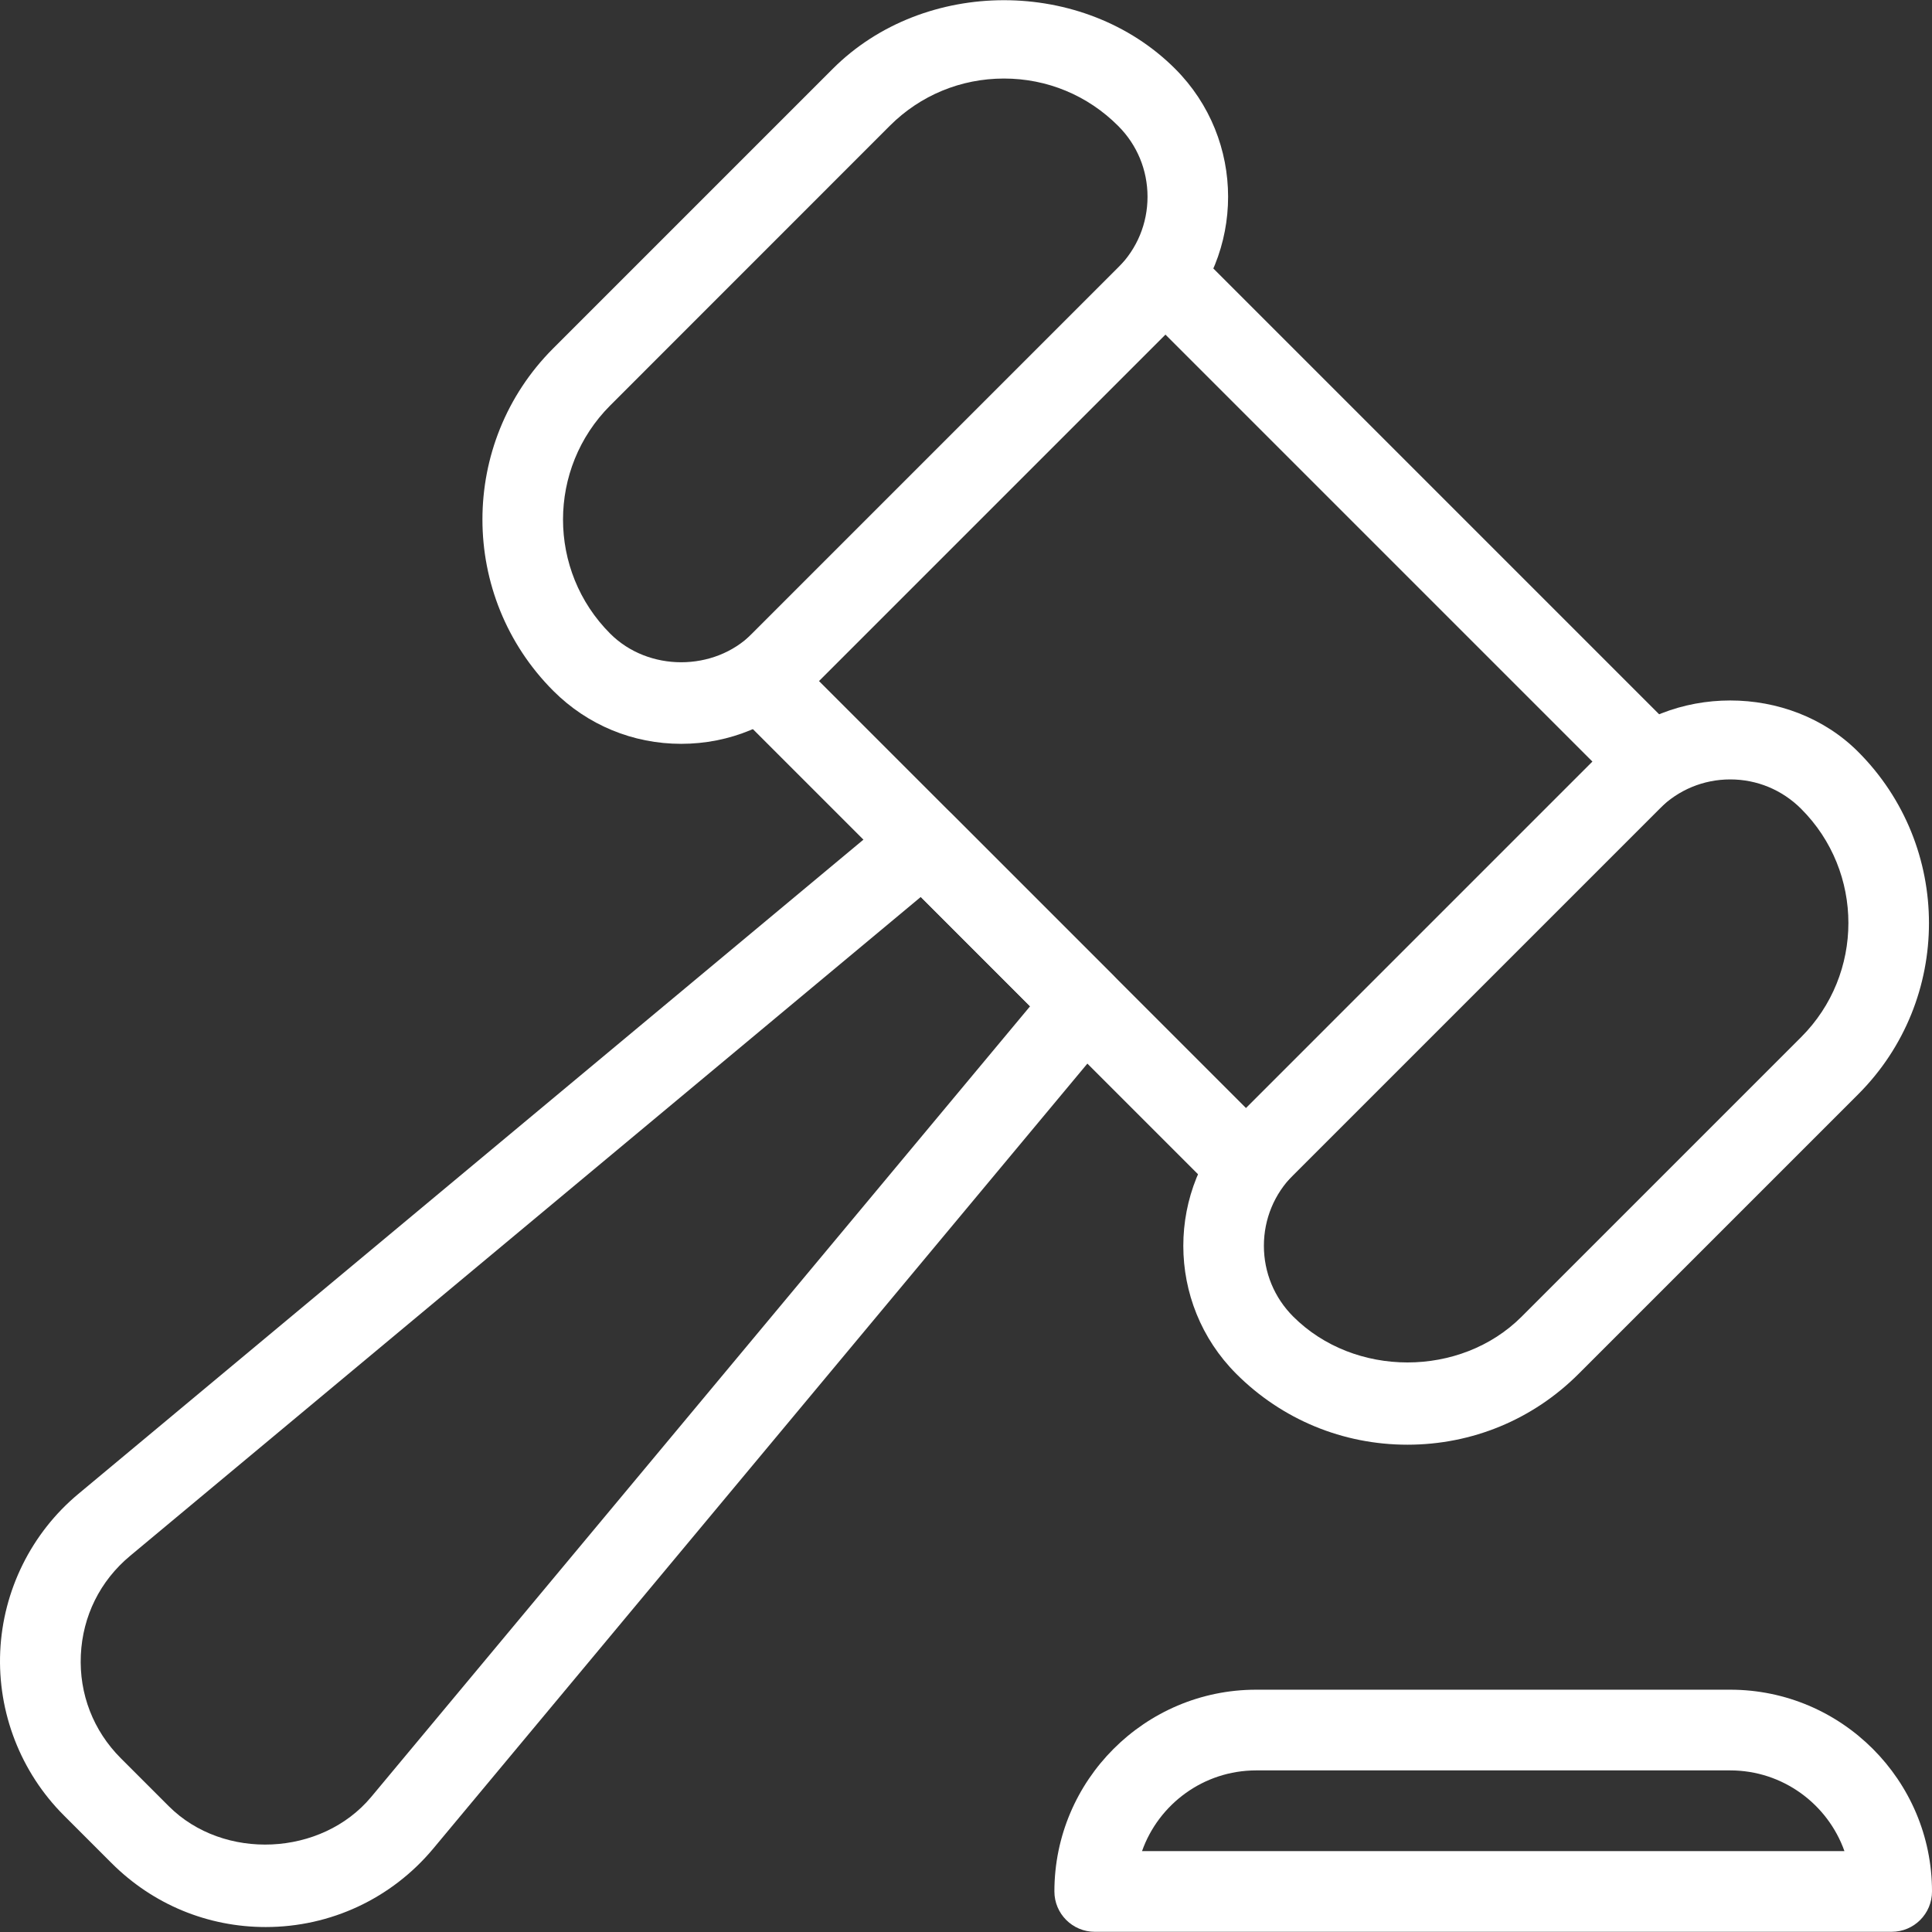
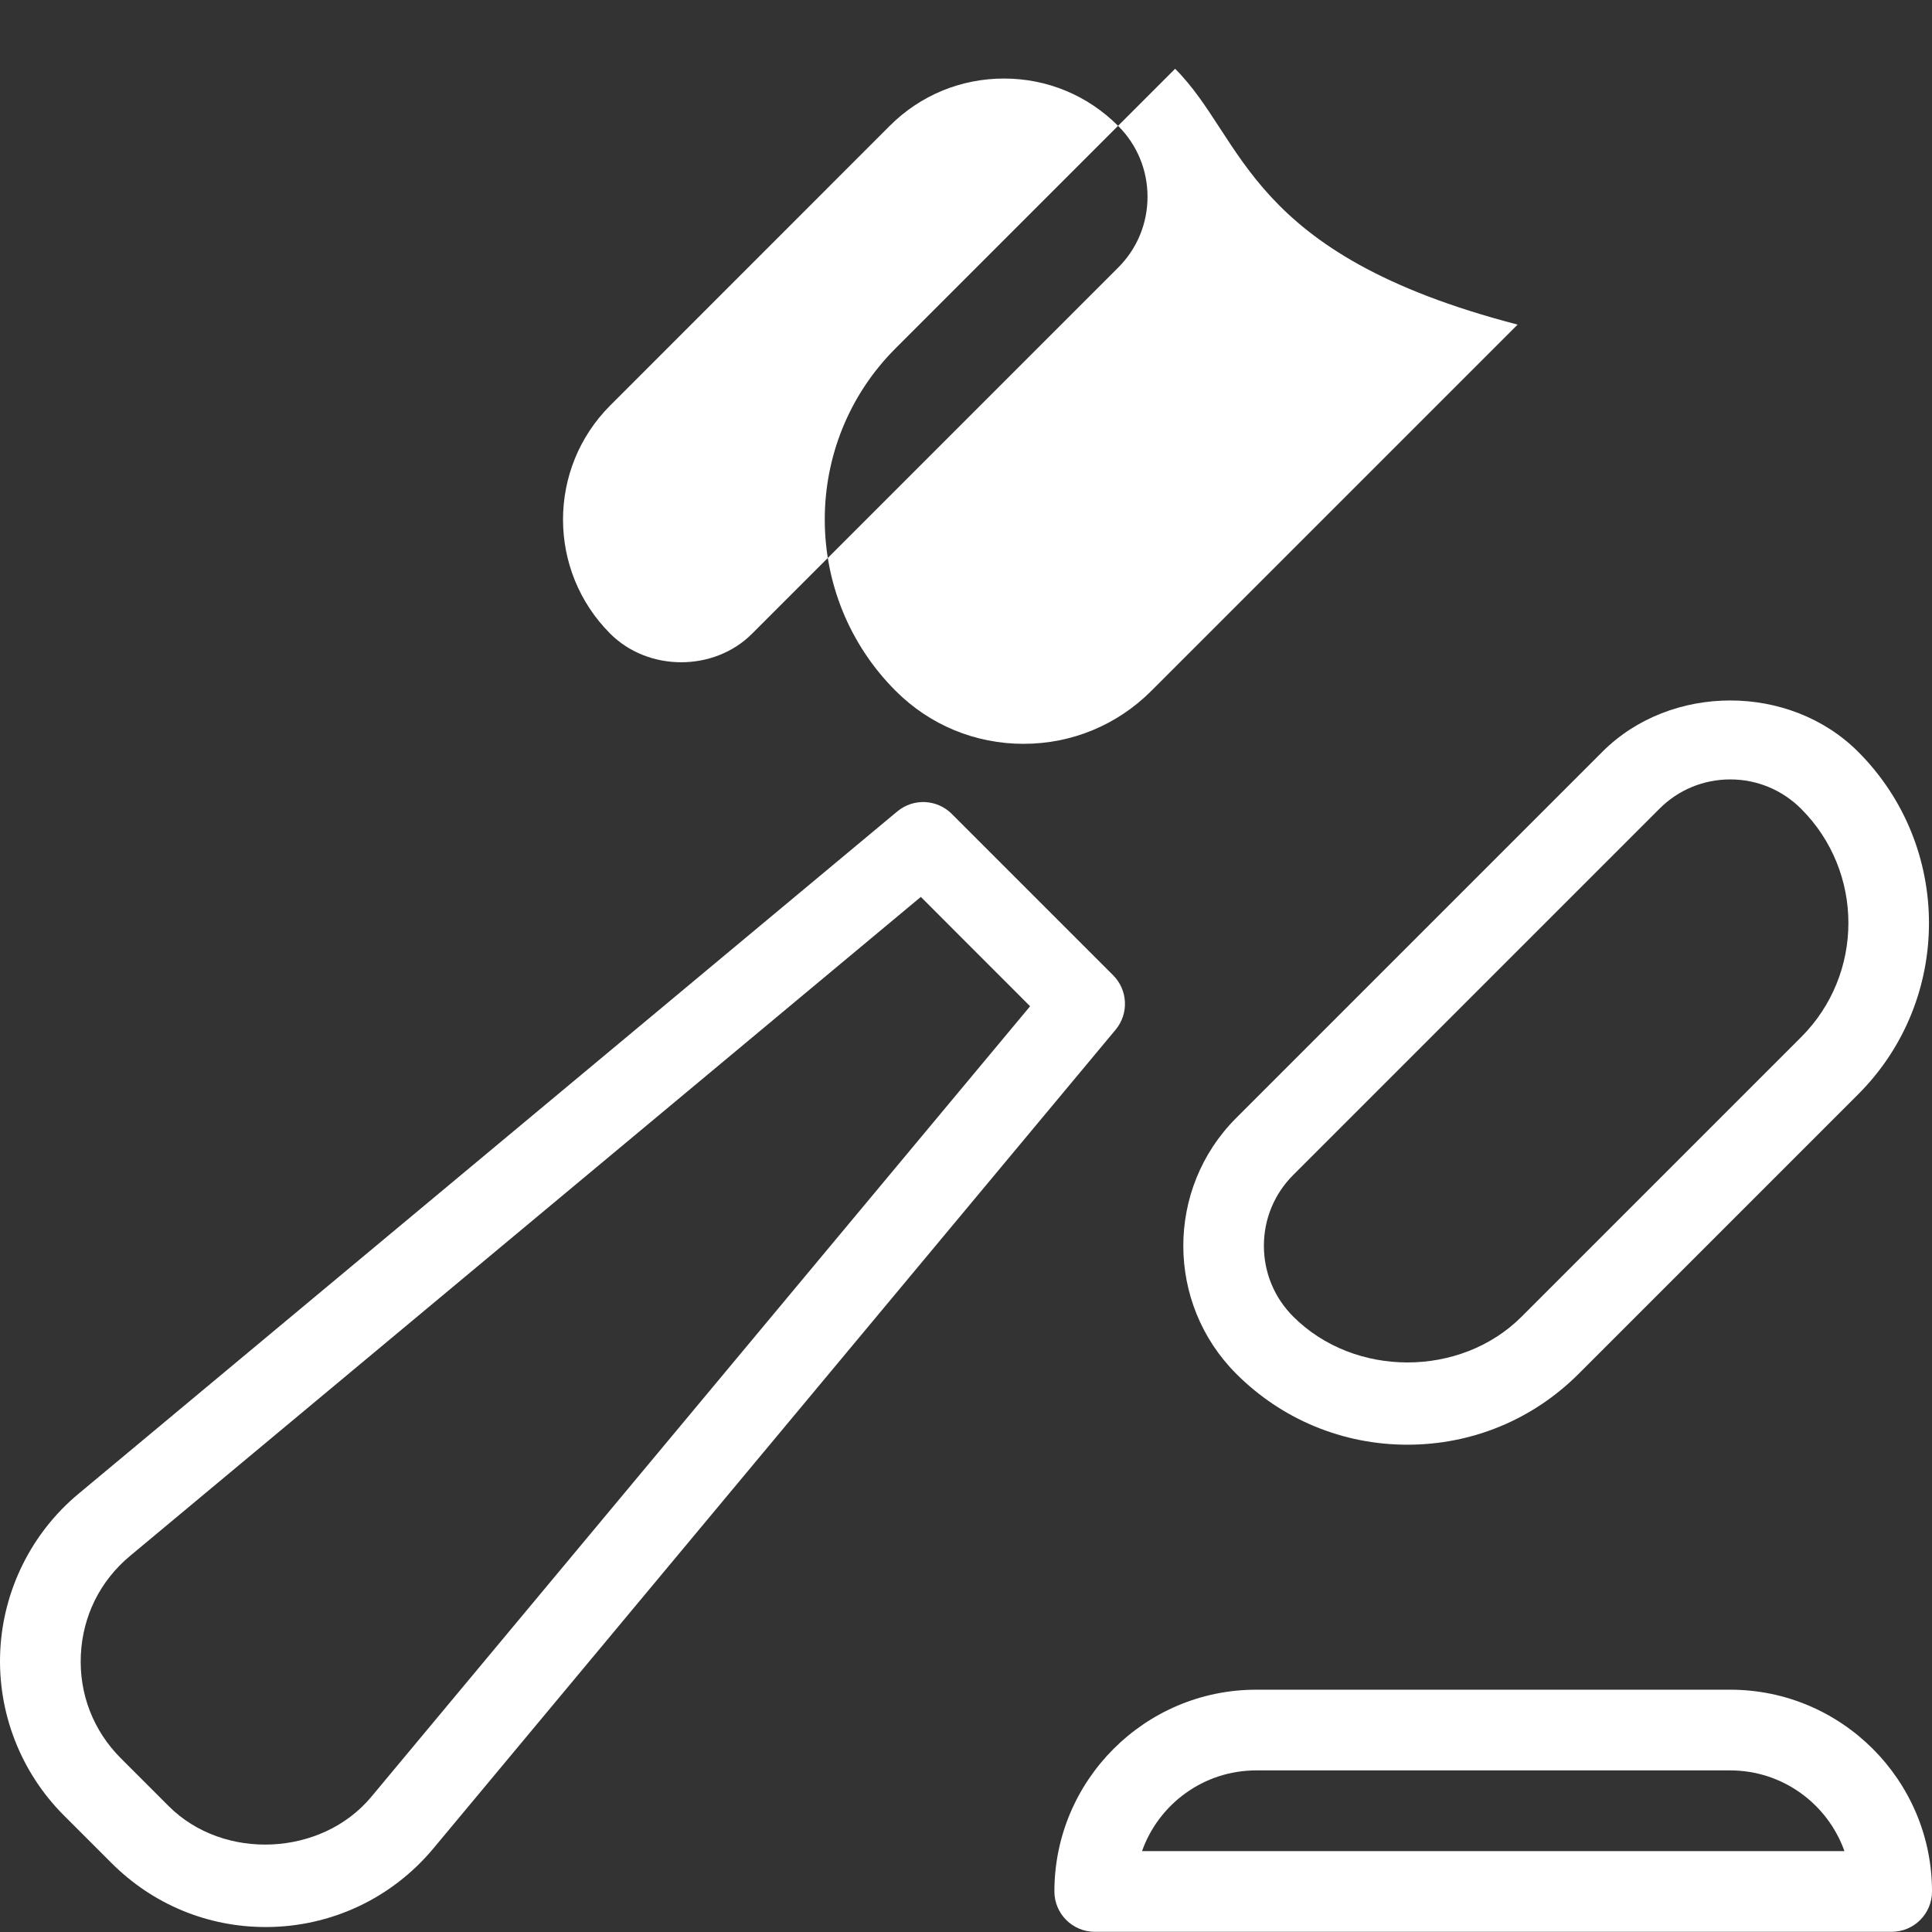
<svg xmlns="http://www.w3.org/2000/svg" version="1.1" width="512" height="512" x="0" y="0" viewBox="0 0 510.735 510.735" style="enable-background:new 0 0 512 512" xml:space="preserve" class="">
  <rect x="0" y="0" width="510.735" height="510.735" fill="#333333" stroke="none" />
  <g>
    <g>
      <g>
        <path d="M294.266,257.818l-42.667-42.667c-3.904-3.904-10.133-4.181-14.379-0.661L20.708,394.928    C8.314,405.253,0.783,420.442,0.058,436.57c-0.725,16.128,5.397,31.915,16.811,43.328l12.651,12.651    c10.901,10.88,25.344,16.875,40.725,16.875c17.152,0,33.28-7.552,44.267-20.715l180.416-216.512    C298.447,267.952,298.17,261.722,294.266,257.818z M98.127,475.034c-13.12,15.723-39.019,16.939-53.525,2.432l-12.651-12.651    c-7.296-7.296-11.051-17.003-10.581-27.285c0.469-10.304,5.077-19.605,13.013-26.219l209.045-174.208l28.885,28.907    L98.127,475.034z" fill="#ffffff" data-original="#000000" style="" class="" />
      </g>
    </g>
    <g>
      <g>
-         <path d="M443.599,193.818l-128-128c-4.16-4.16-10.923-4.16-15.083,0L193.85,172.485c-4.16,4.16-4.16,10.923,0,15.083l128,128    c2.091,2.069,4.821,3.115,7.552,3.115s5.461-1.045,7.531-3.115l106.667-106.667C447.759,204.741,447.759,197.978,443.599,193.818z     M329.402,292.933L216.484,180.016l91.584-91.584l112.917,112.917L329.402,292.933z" fill="#ffffff" data-original="#000000" style="" class="" />
-       </g>
+         </g>
    </g>
    <g>
      <g>
        <path d="M491.194,198.725c-18.069-18.069-49.515-18.069-67.584,0l-96.832,96.832c-18.624,18.645-18.624,48.96,0.043,67.627    c12.075,12.075,28.16,18.731,45.248,18.731c17.109,0,33.173-6.656,45.248-18.731l73.92-73.92    C516.175,264.325,516.175,223.706,491.194,198.725z M476.154,274.16l-73.92,73.92c-16.107,16.107-44.181,16.149-60.373-0.043    c-4.992-4.992-7.744-11.648-7.744-18.709s2.752-13.717,7.744-18.709l96.832-96.832c4.992-4.992,11.648-7.744,18.709-7.744    s13.717,2.752,18.752,7.787C492.794,230.469,492.794,257.52,476.154,274.16z" fill="#ffffff" data-original="#000000" style="" class="" />
      </g>
    </g>
    <g>
      <g>
-         <path d="M310.65,18.181c-24.171-24.171-66.325-24.171-90.496,0l-73.92,73.92c-24.939,24.939-24.939,65.536,0.043,90.539    c9.024,9.024,21.035,13.995,33.792,13.995c12.779,0,24.768-4.971,33.792-13.995l96.832-96.832    C329.317,67.162,329.317,36.848,310.65,18.181z M295.61,70.725l-96.832,96.832c-10.005,10.005-27.371,10.048-37.461-0.043    c-16.64-16.64-16.64-43.691,0-60.331l73.92-73.941c8.043-8.043,18.773-12.48,30.165-12.48c11.413,0,22.123,4.437,30.208,12.544    c4.992,4.992,7.744,11.648,7.744,18.709C303.354,59.077,300.602,65.733,295.61,70.725z" fill="#ffffff" data-original="#000000" style="" class="" />
+         <path d="M310.65,18.181l-73.92,73.92c-24.939,24.939-24.939,65.536,0.043,90.539    c9.024,9.024,21.035,13.995,33.792,13.995c12.779,0,24.768-4.971,33.792-13.995l96.832-96.832    C329.317,67.162,329.317,36.848,310.65,18.181z M295.61,70.725l-96.832,96.832c-10.005,10.005-27.371,10.048-37.461-0.043    c-16.64-16.64-16.64-43.691,0-60.331l73.92-73.941c8.043-8.043,18.773-12.48,30.165-12.48c11.413,0,22.123,4.437,30.208,12.544    c4.992,4.992,7.744,11.648,7.744,18.709C303.354,59.077,300.602,65.733,295.61,70.725z" fill="#ffffff" data-original="#000000" style="" class="" />
      </g>
    </g>
    <g>
      <g>
        <path d="M457.402,446.682H332.068c-29.397,0-53.333,23.936-53.333,53.333c0,5.888,4.779,10.667,10.667,10.667h210.667    c5.909,0,10.667-4.779,10.667-10.667C510.735,470.618,486.799,446.682,457.402,446.682z M301.903,489.349    c4.395-12.416,16.277-21.333,30.165-21.333h125.333c13.909,0,25.771,8.917,30.187,21.333H301.903z" fill="#ffffff" data-original="#000000" style="" class="" />
      </g>
    </g>
    <g>
</g>
    <g>
</g>
    <g>
</g>
    <g>
</g>
    <g>
</g>
    <g>
</g>
    <g>
</g>
    <g>
</g>
    <g>
</g>
    <g>
</g>
    <g>
</g>
    <g>
</g>
    <g>
</g>
    <g>
</g>
    <g>
</g>
  </g>
</svg>